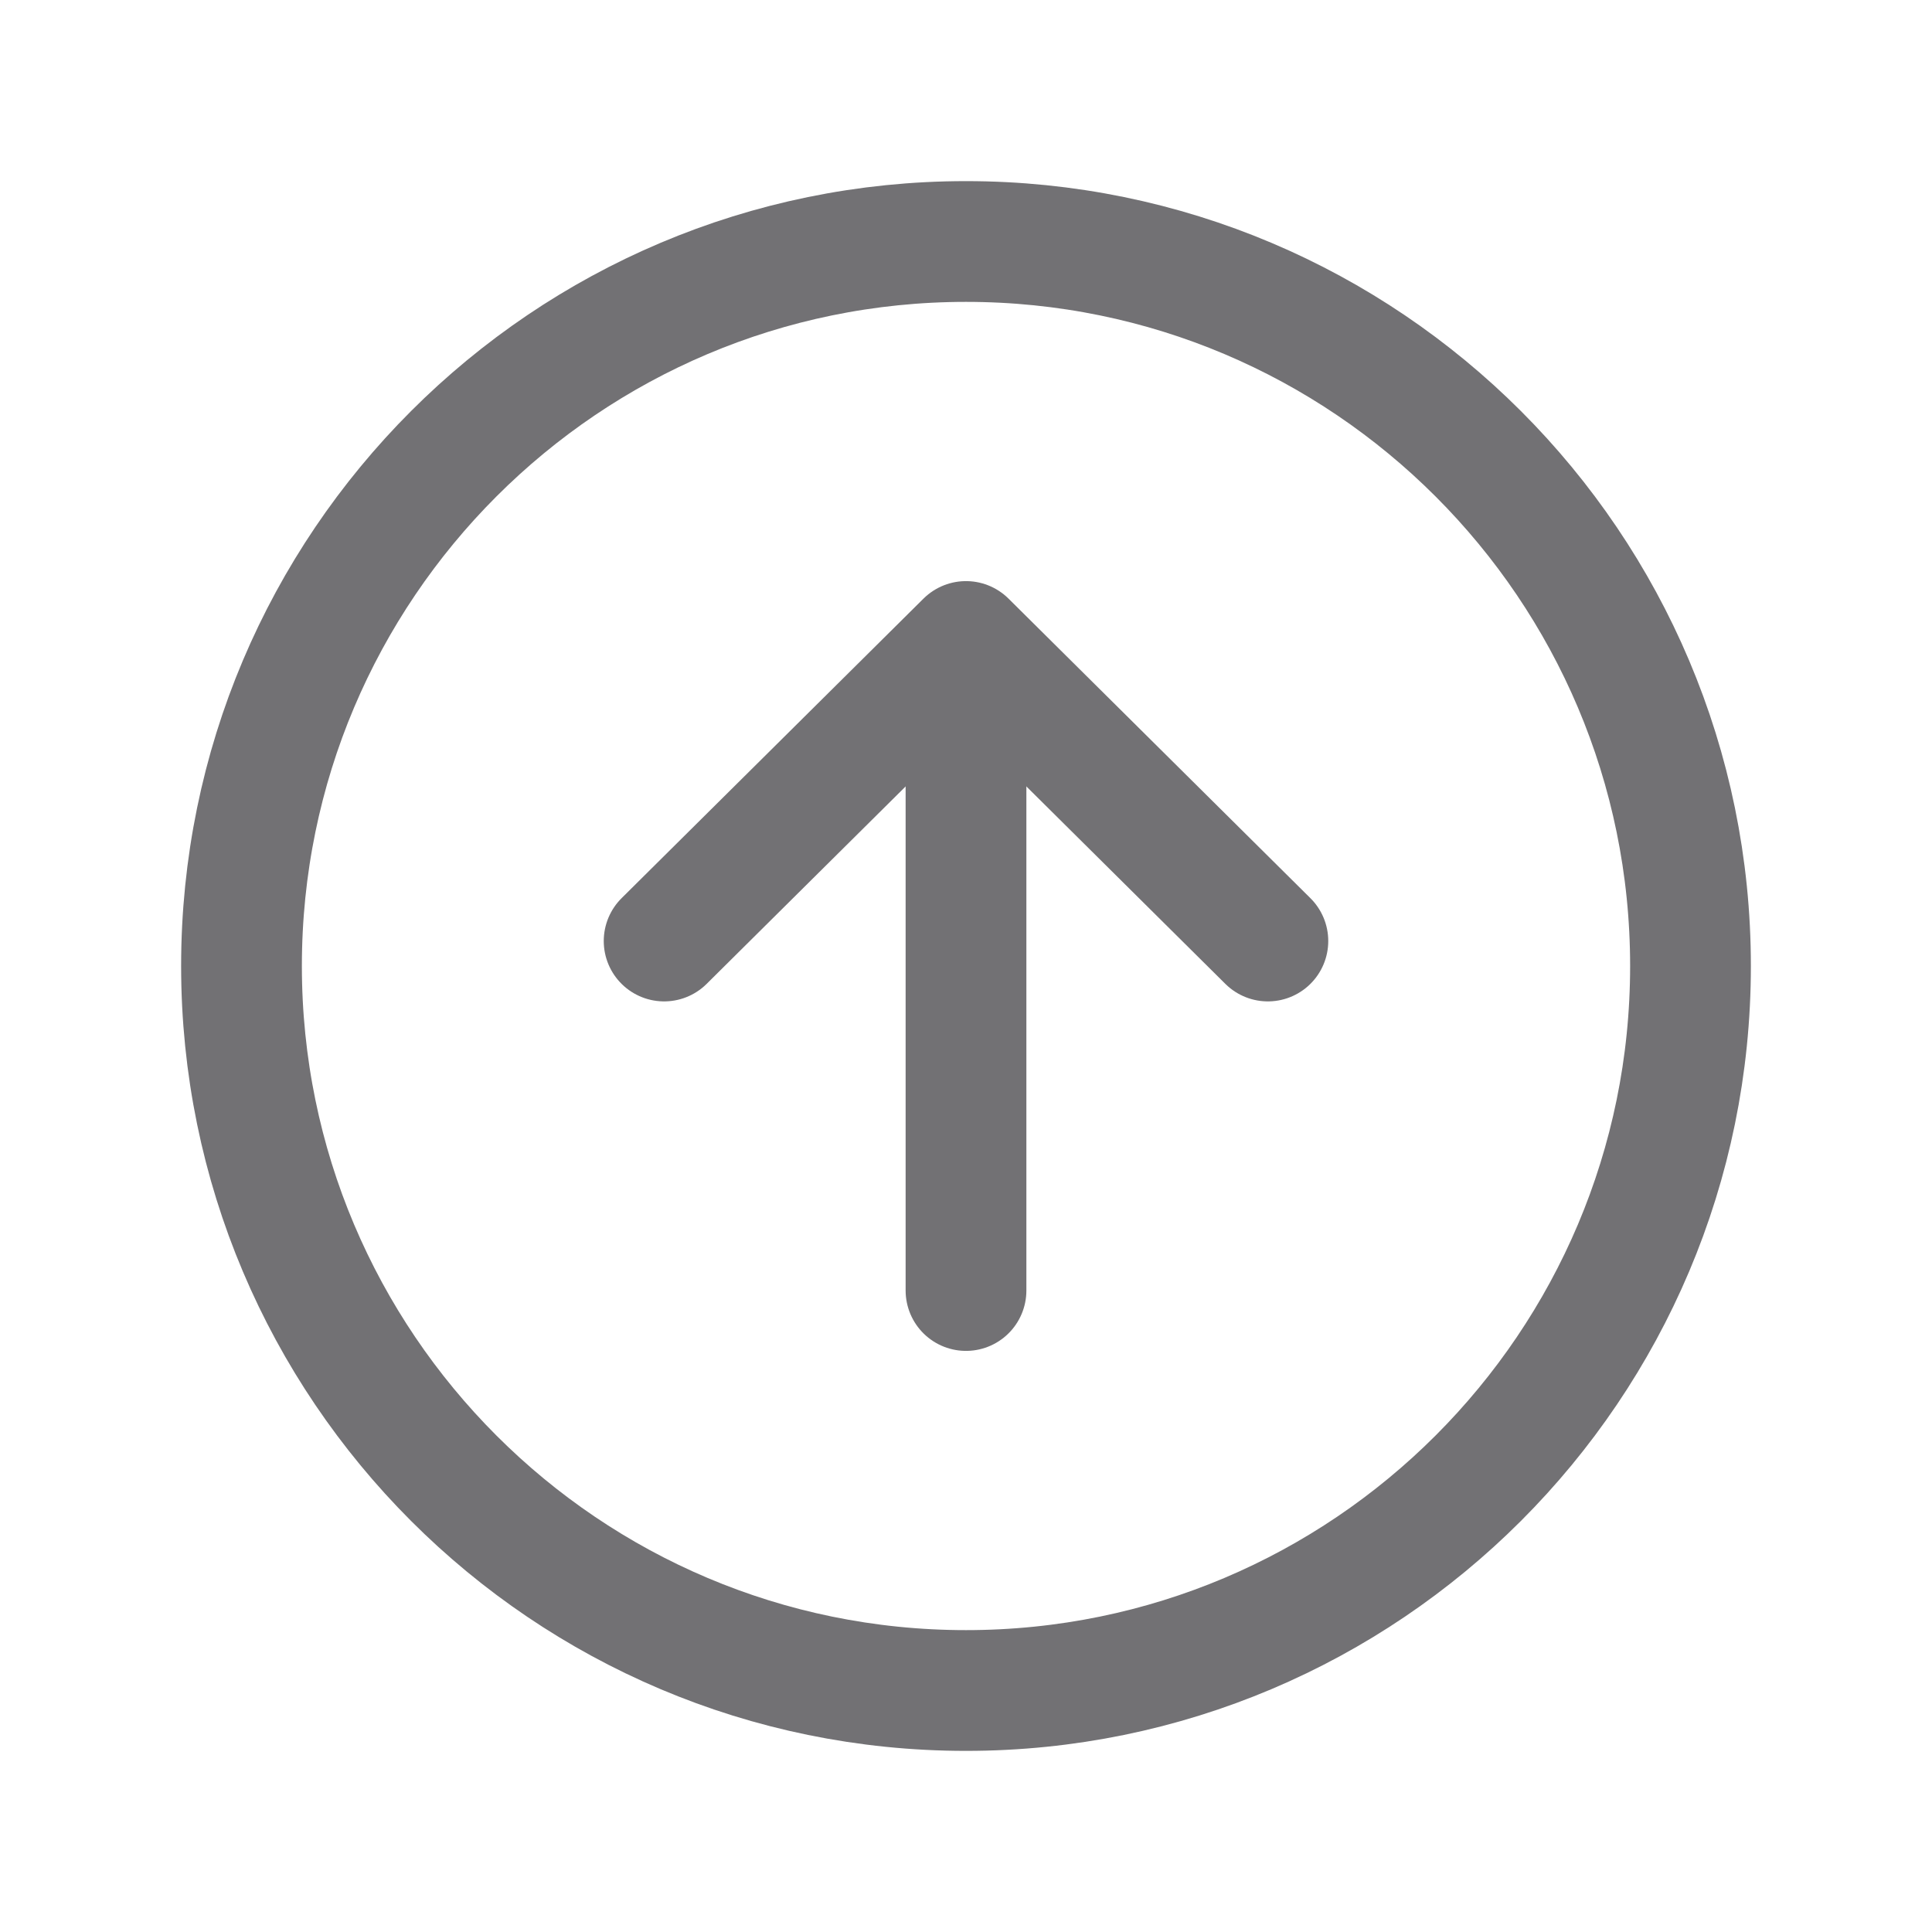
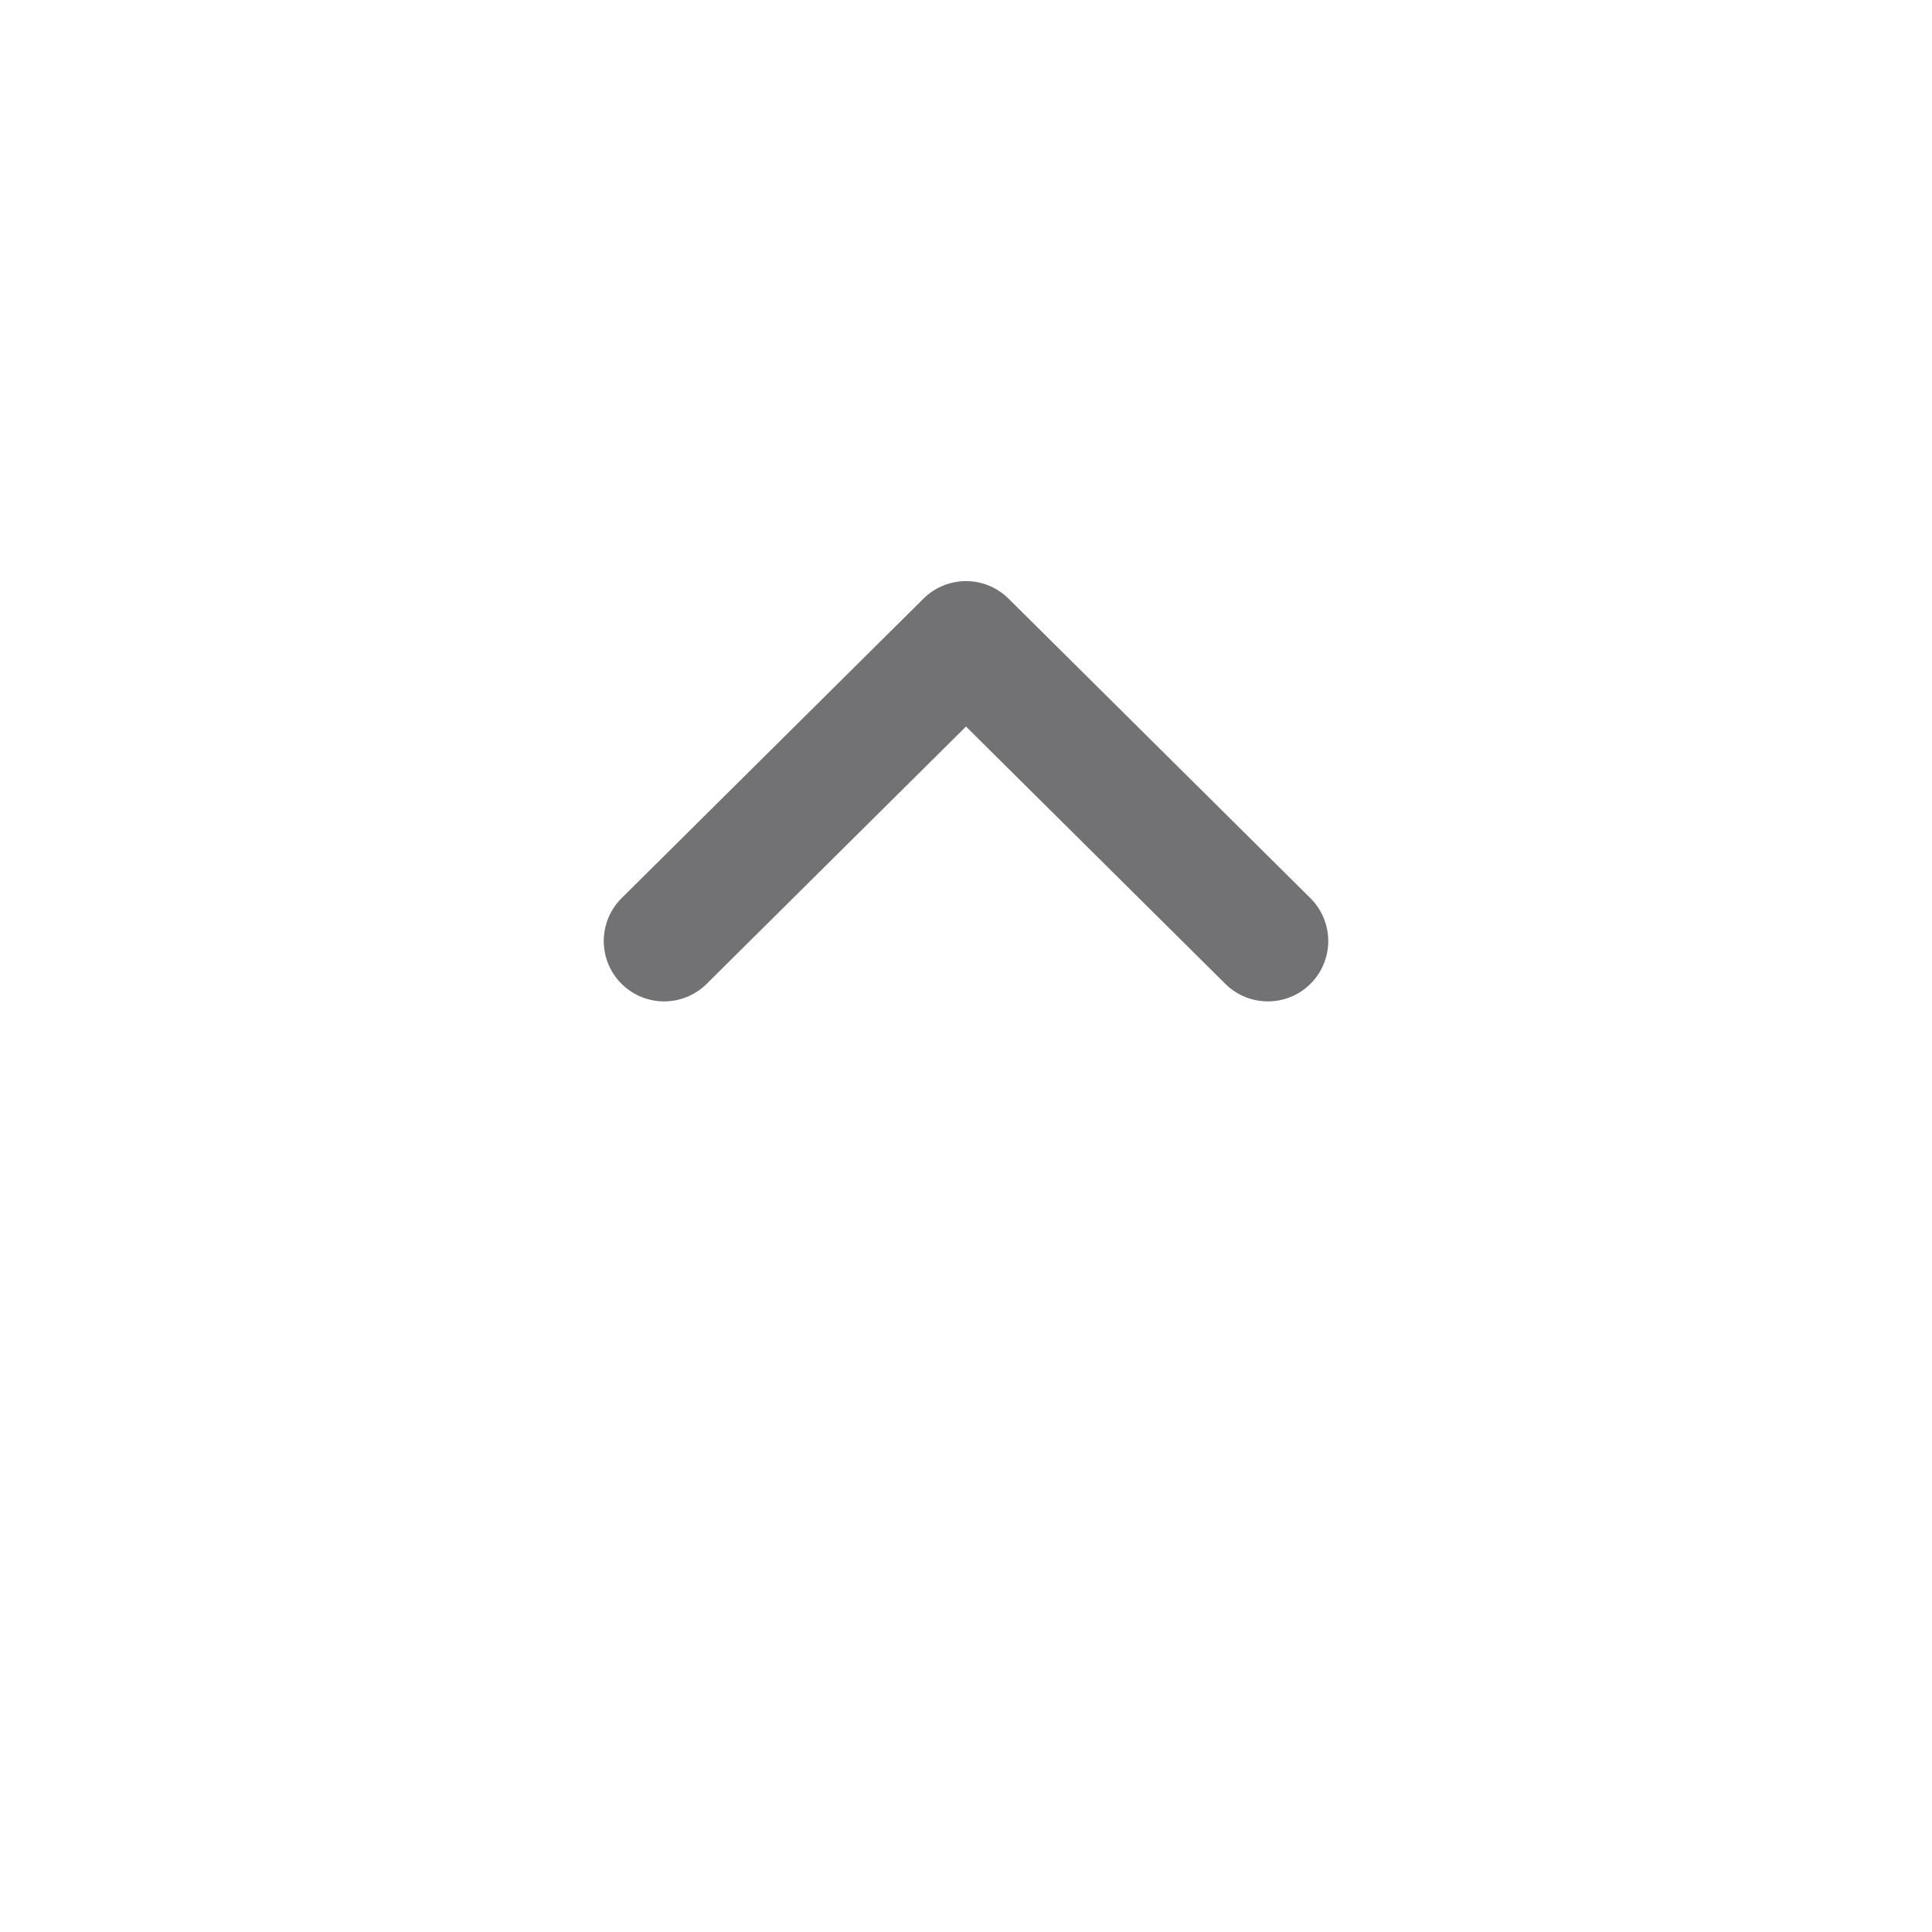
<svg xmlns="http://www.w3.org/2000/svg" id="Layer_1" version="1.1" viewBox="0 0 512 512">
  <defs>
    <style>
      .st0 {
        stroke-linecap: round;
        stroke-linejoin: round;
      }

      .st0, .st1 {
        fill: none;
        stroke: #727174;
        stroke-width: 32px;
      }

      .st1 {
        stroke-miterlimit: 10;
      }
    </style>
  </defs>
  <polyline class="st0" points="176 249.38 256 170 336 249.38" />
-   <line class="st0" x1="256" y1="181.03" x2="256" y2="342" />
-   <path class="st1" d="M448,256c0-106-86-192-192-192s-192,86-192,192,86,192,192,192,192-86,192-192Z" />
</svg>